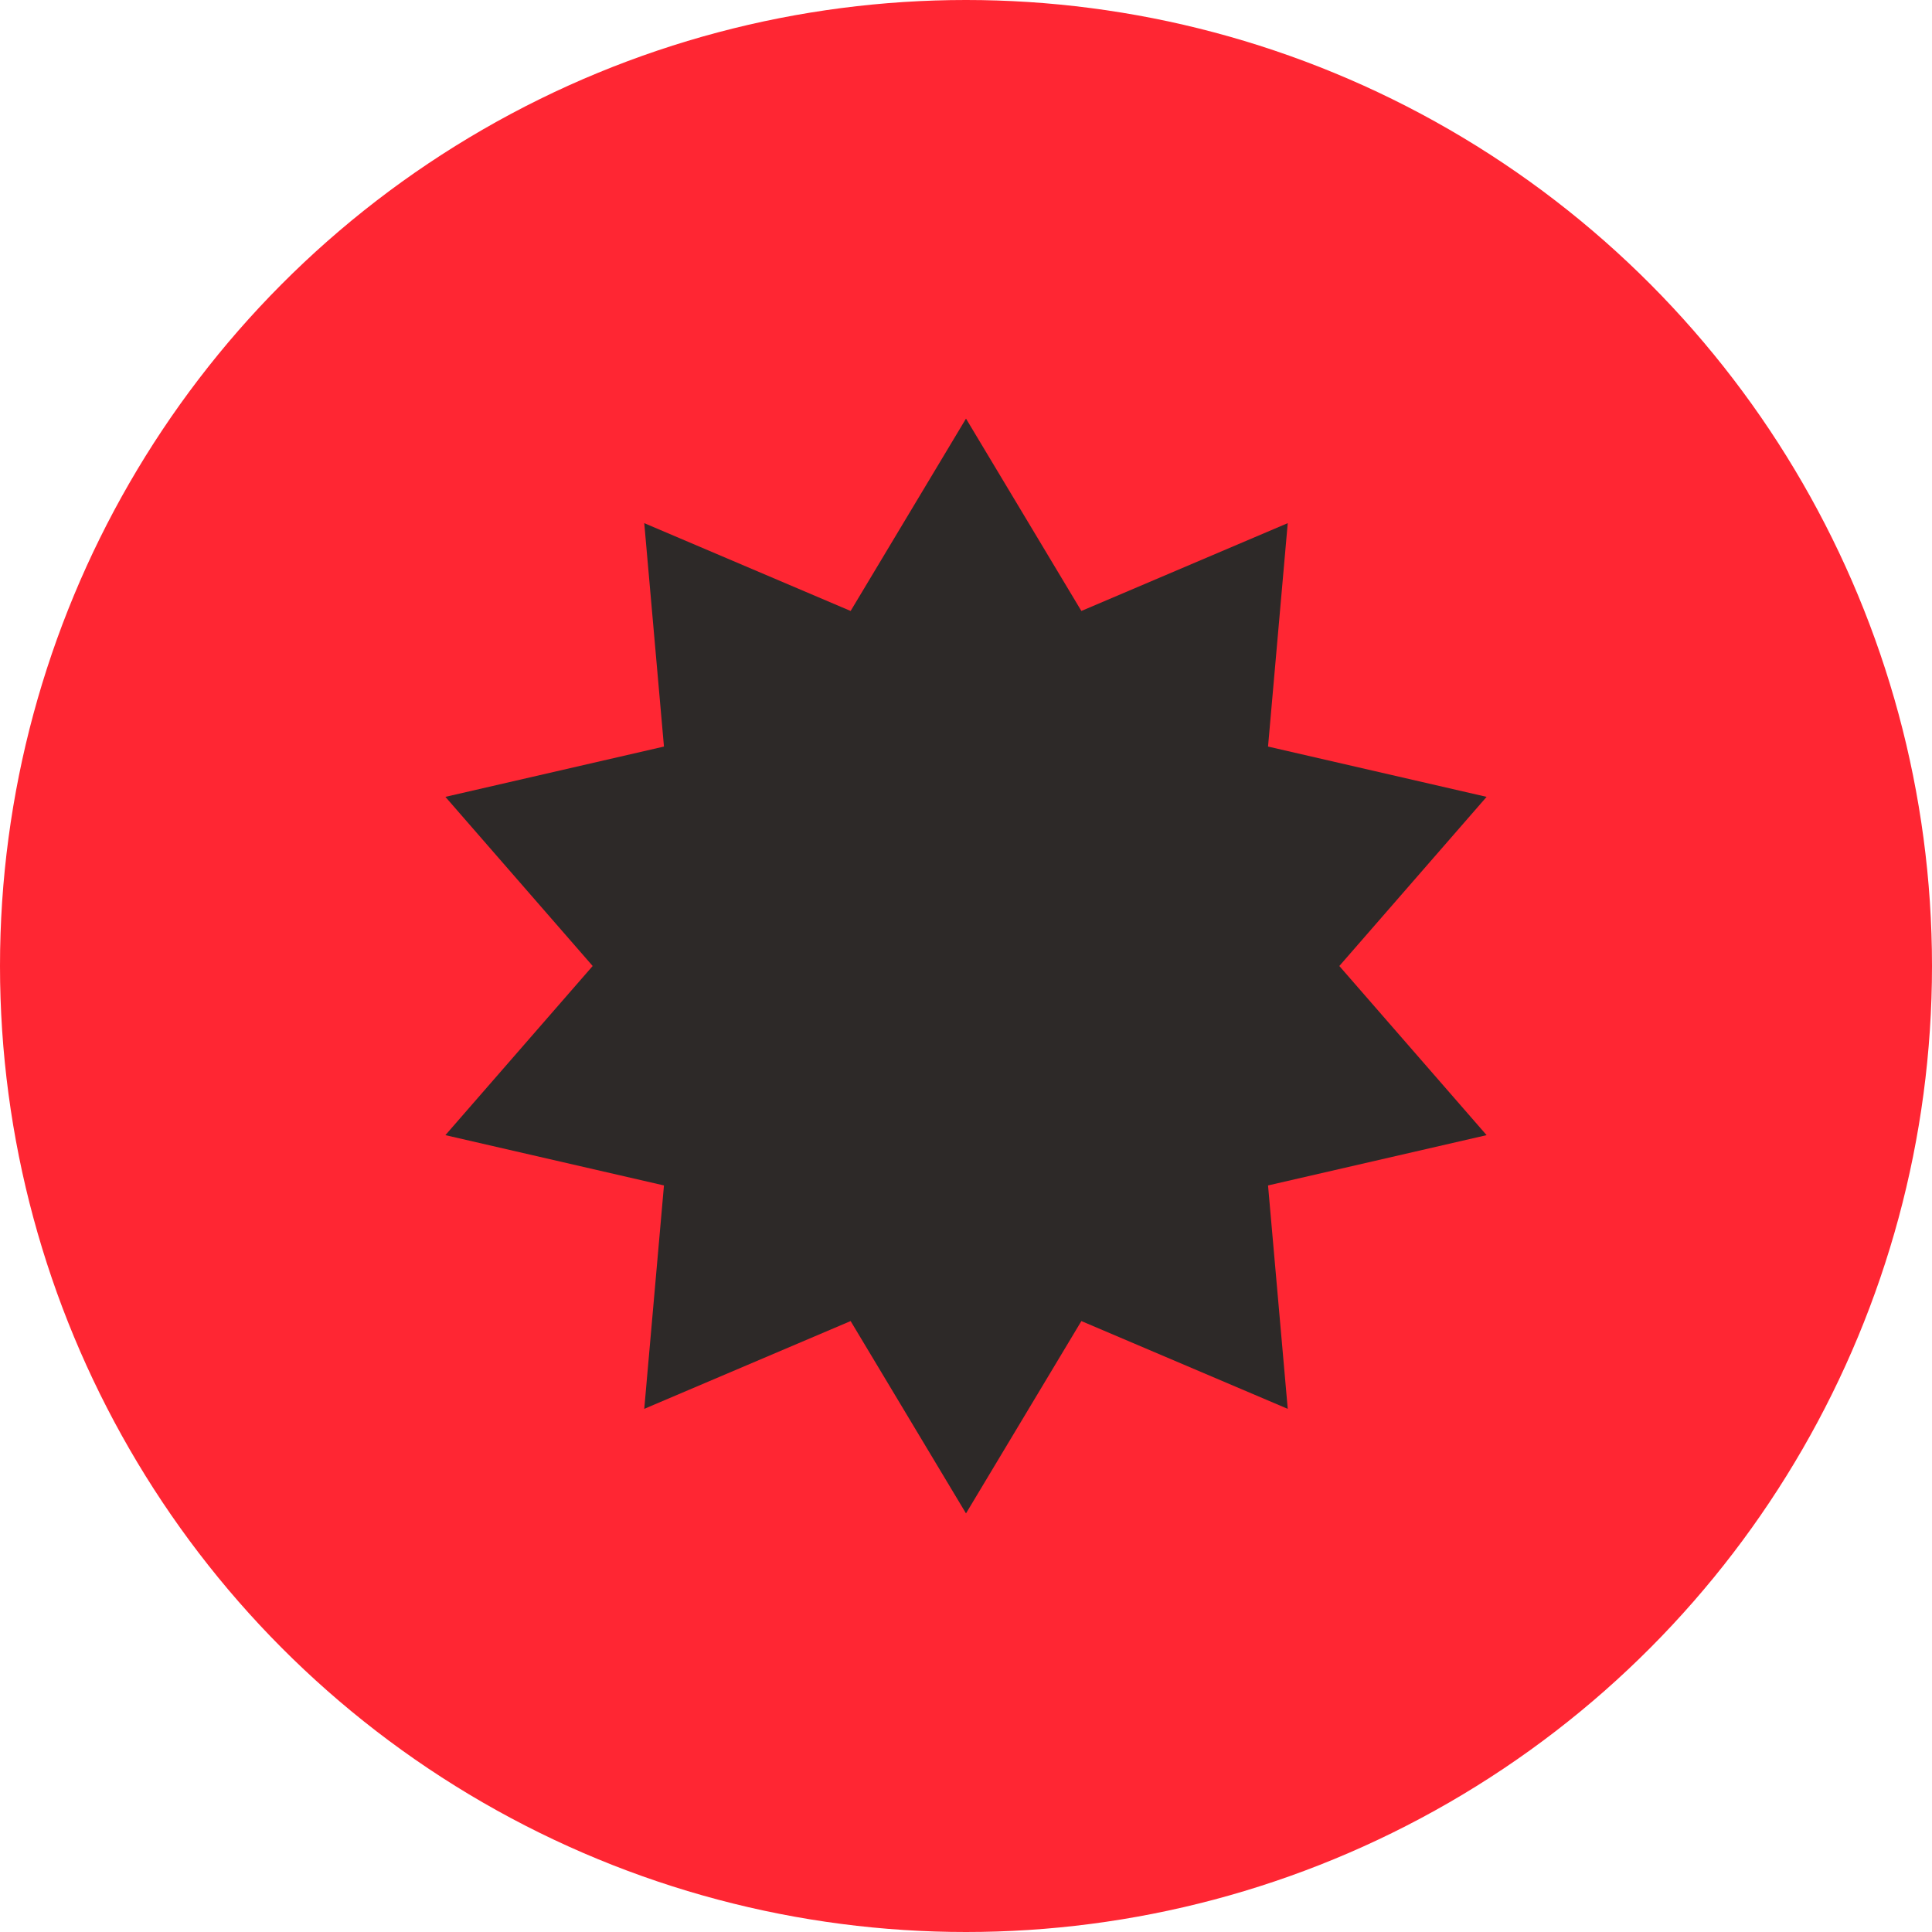
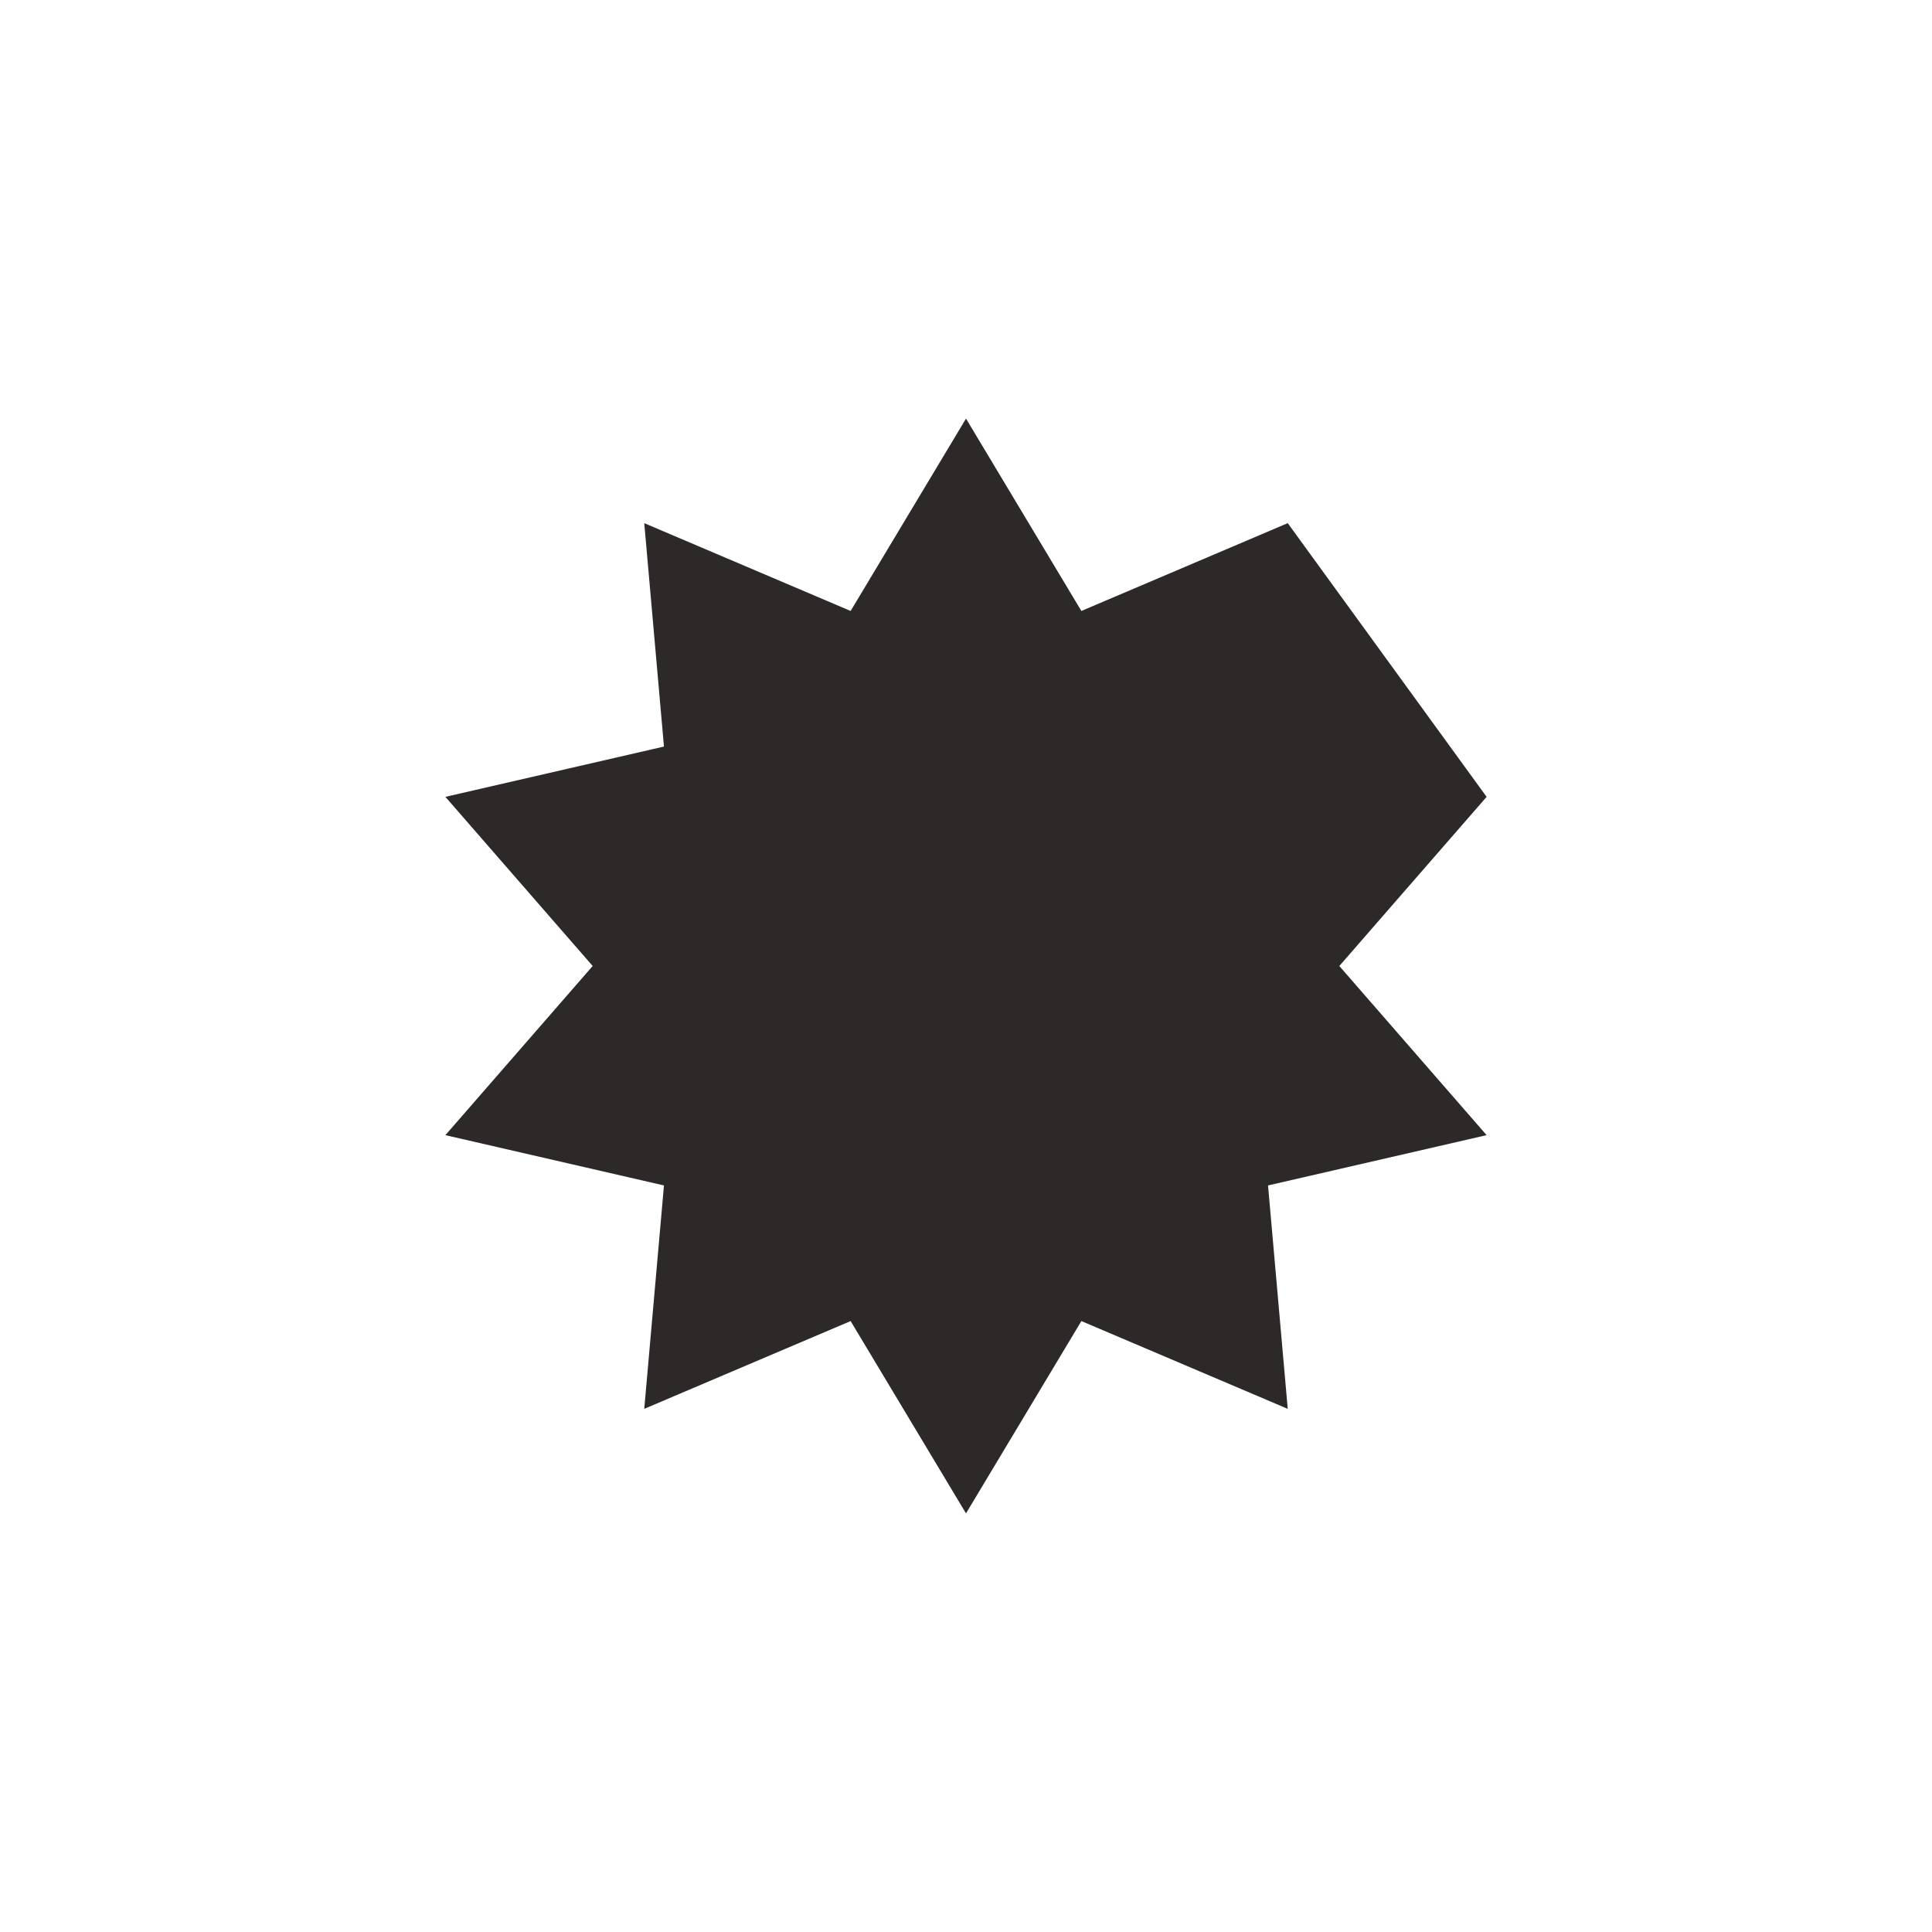
<svg xmlns="http://www.w3.org/2000/svg" width="60" height="60" viewBox="0 0 60 60" fill="none">
-   <circle cx="30" cy="30" r="30" fill="#FF2633" />
-   <path d="M30 13L33.583 18.974L39.992 16.247L39.38 23.185L46.168 24.747L41.594 30L46.168 35.253L39.38 36.815L39.992 43.753L33.583 41.027L30 47L26.417 41.027L20.008 43.753L20.62 36.815L13.832 35.253L18.406 30L13.832 24.747L20.62 23.185L20.008 16.247L26.417 18.974L30 13Z" fill="#2D2928" />
+   <path d="M30 13L33.583 18.974L39.992 16.247L46.168 24.747L41.594 30L46.168 35.253L39.38 36.815L39.992 43.753L33.583 41.027L30 47L26.417 41.027L20.008 43.753L20.62 36.815L13.832 35.253L18.406 30L13.832 24.747L20.62 23.185L20.008 16.247L26.417 18.974L30 13Z" fill="#2D2928" />
</svg>